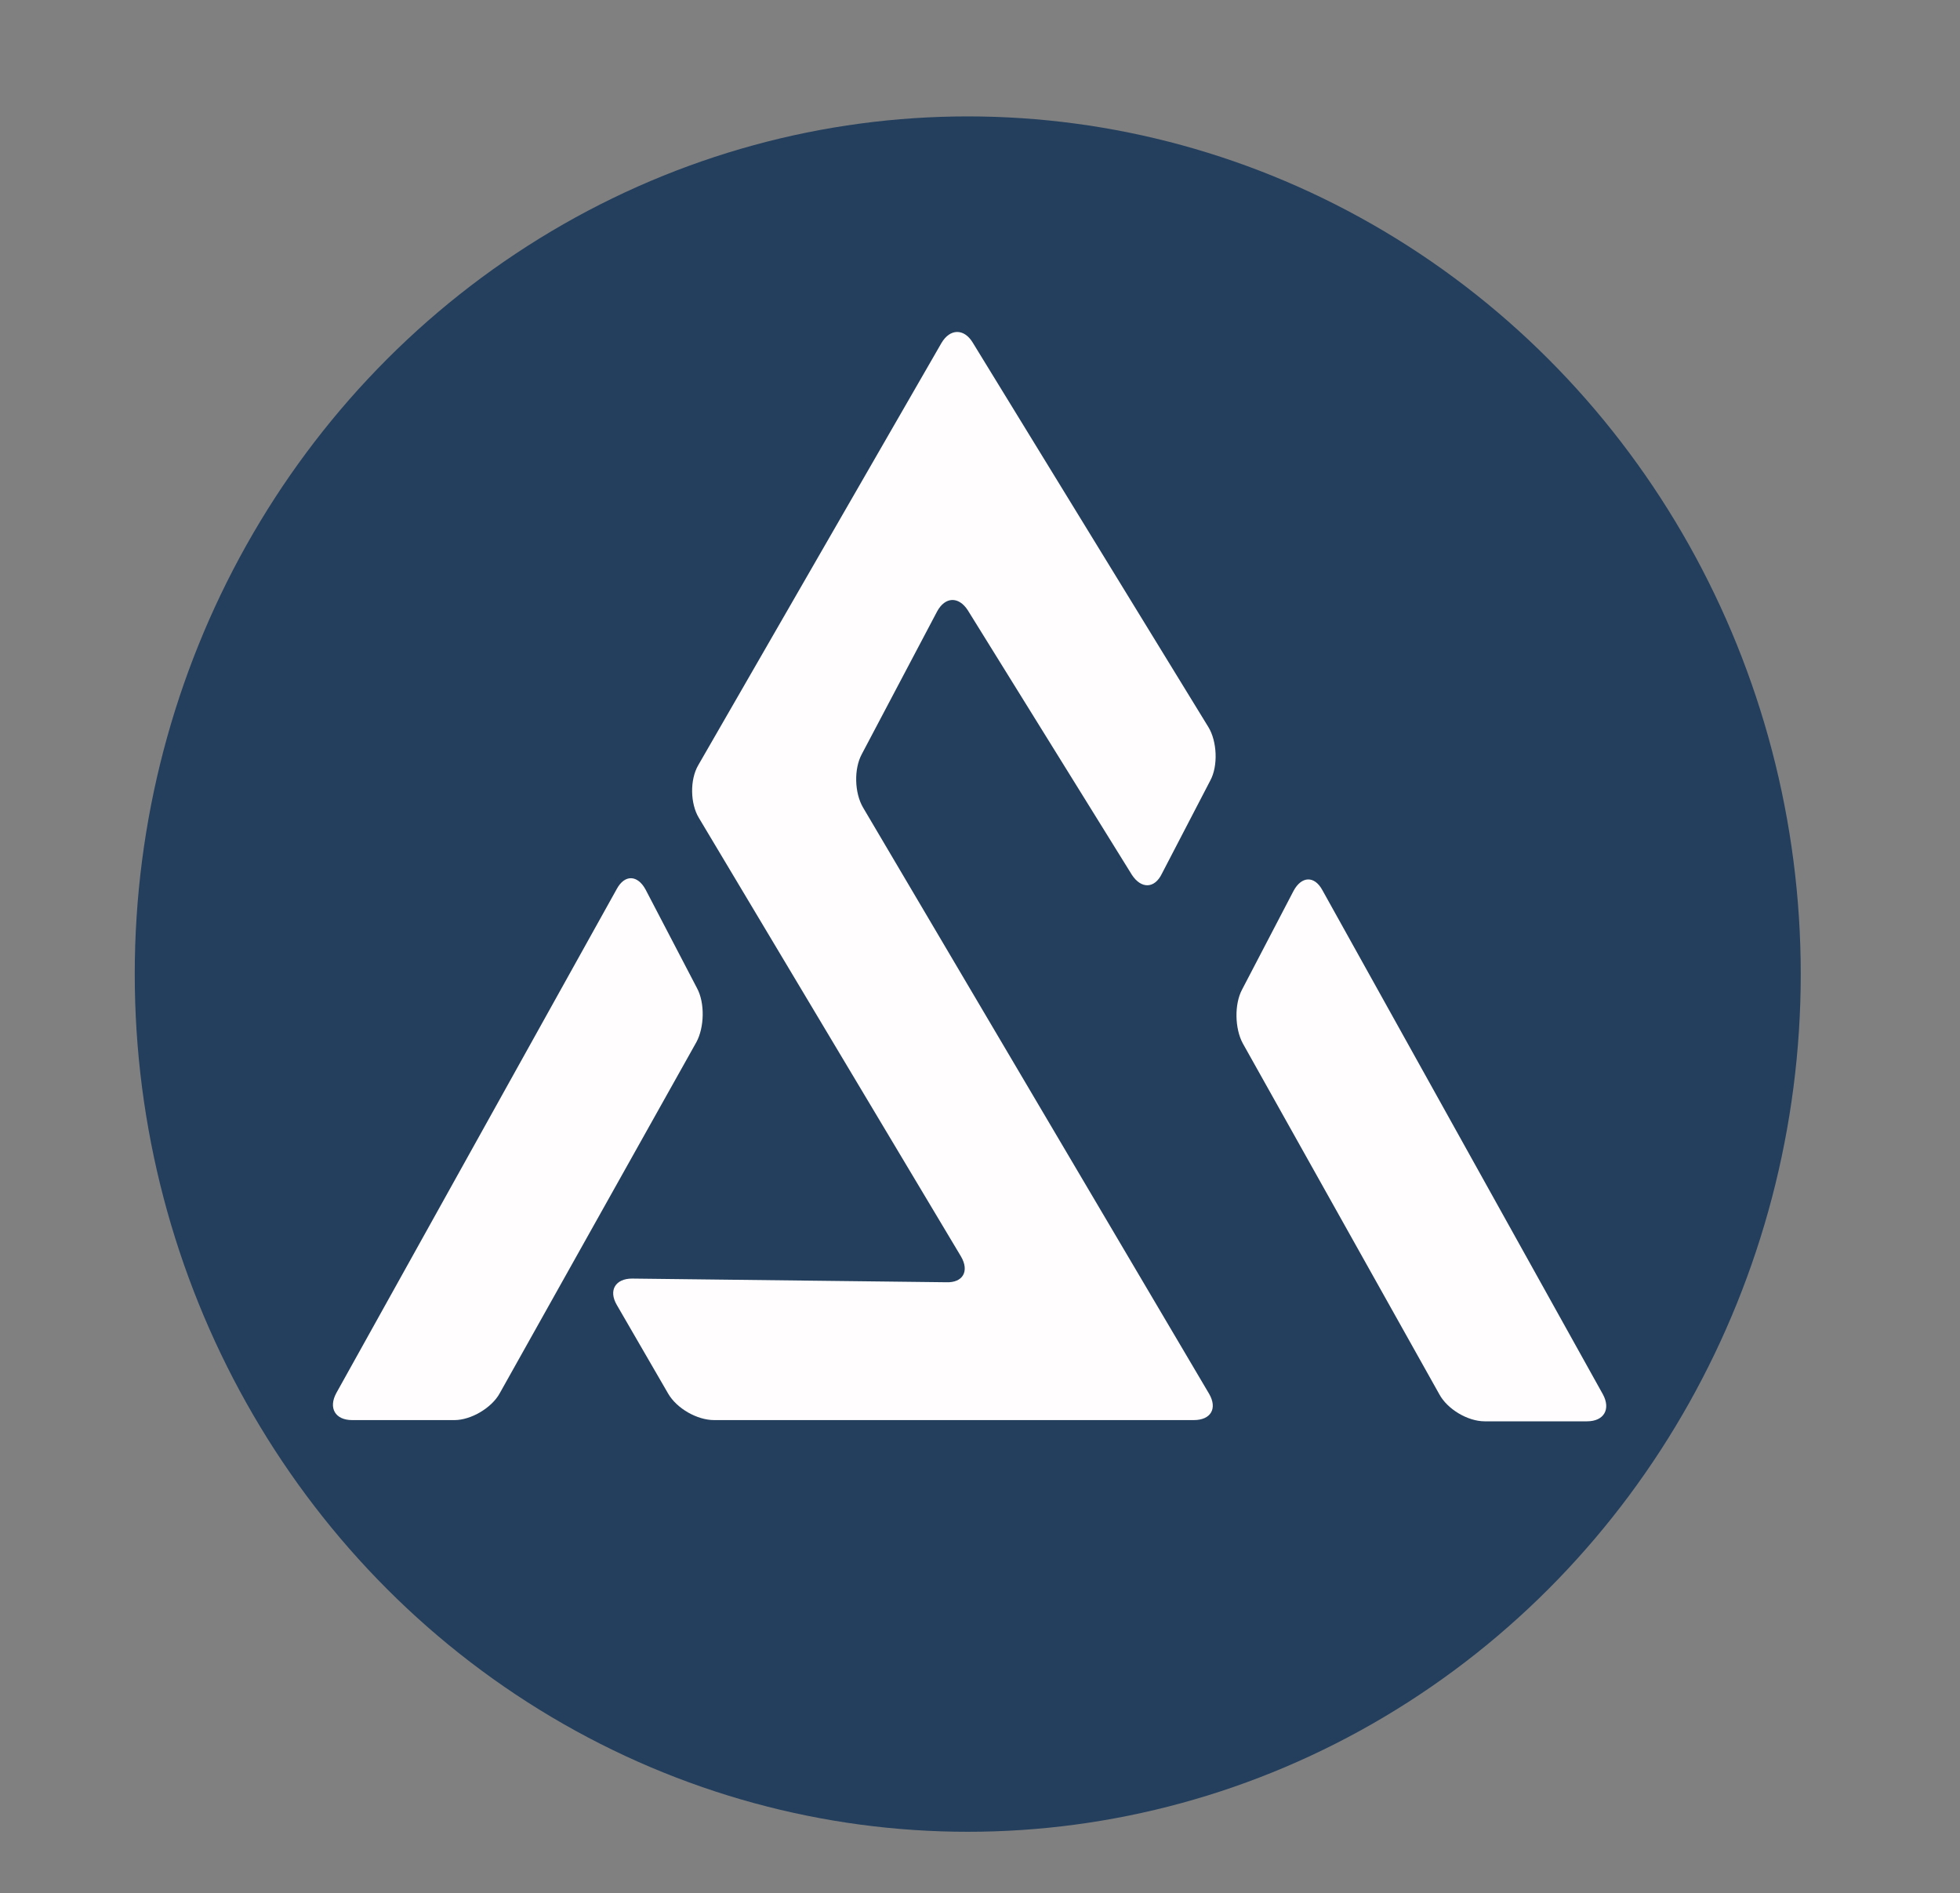
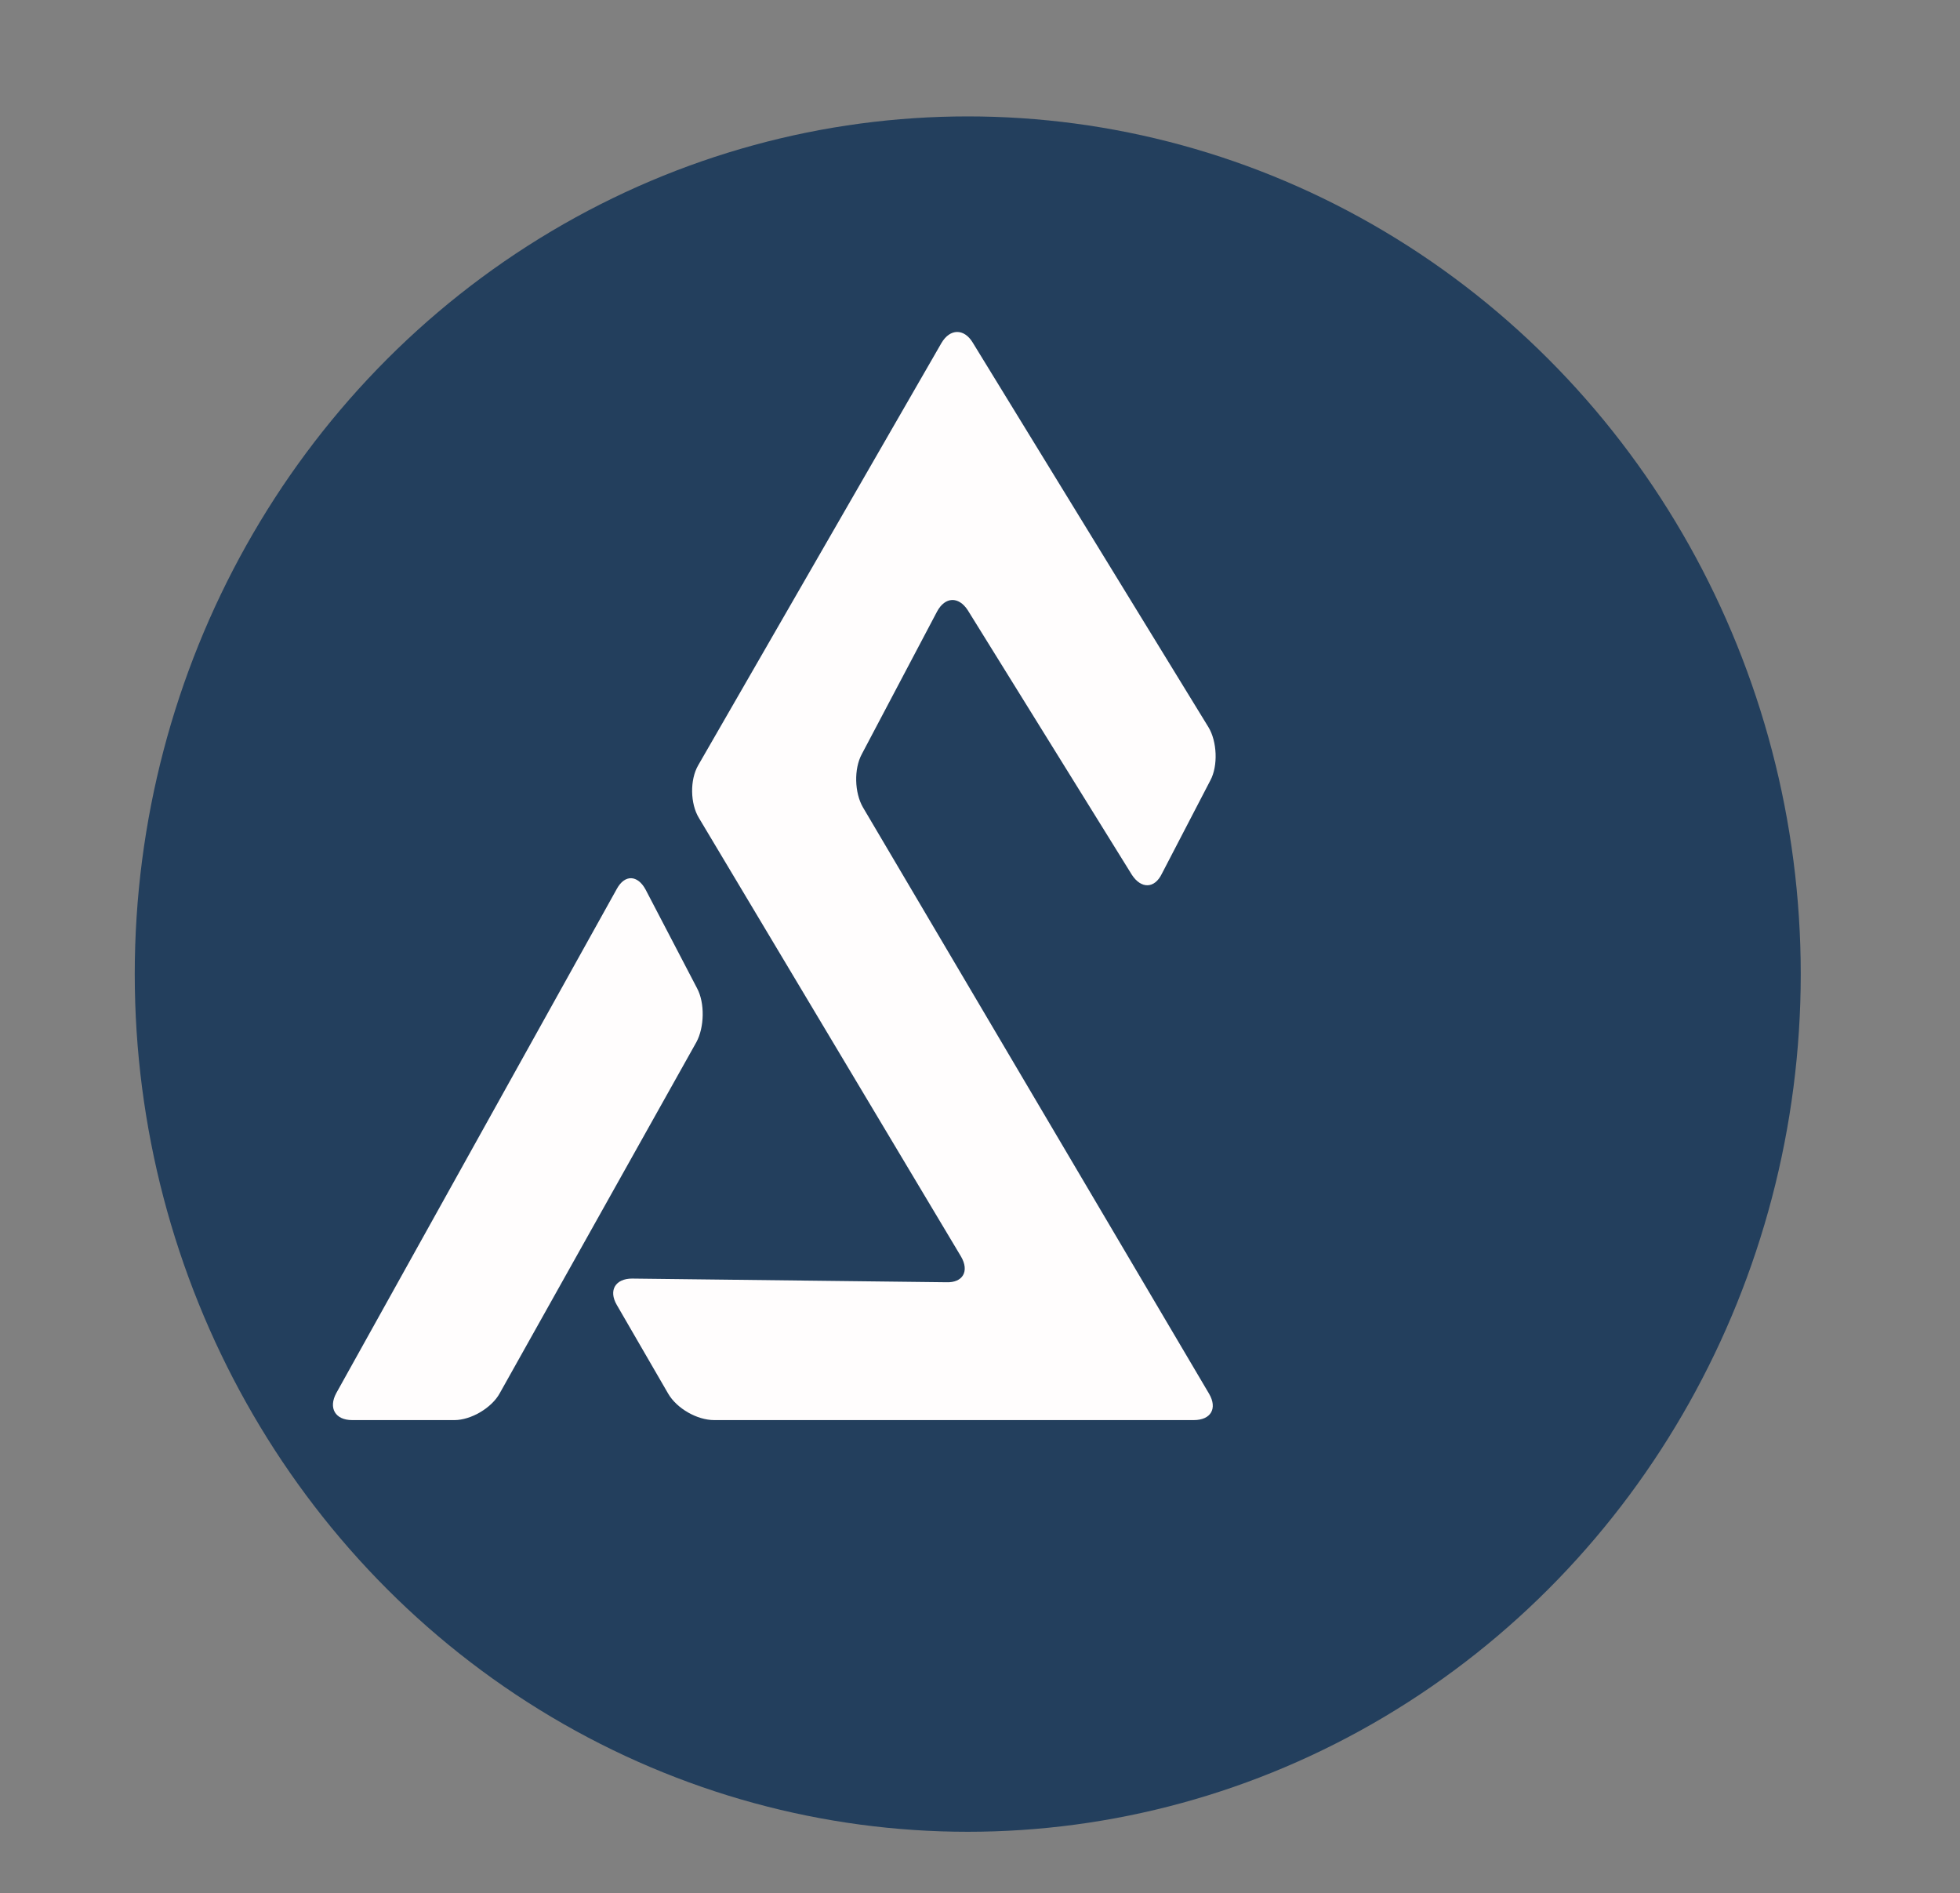
<svg xmlns="http://www.w3.org/2000/svg" version="1.1" id="Calque_1" x="0px" y="0px" viewBox="0 0 320 309" style="enable-background:new 0 0 320 309;" xml:space="preserve">
  <rect x="0" y="0" width="320" height="309" fill="#808080" stroke="none" />
  <style type="text/css">
	.st0{fill:#233F5D;}
	.st1{fill:#FFFDFD;}
</style>
  <ellipse class="st0" cx="158" cy="159" rx="136" ry="140" />
  <g>
    <path class="st1" d="M54.9,227.4c-1.3,2.4-0.2,4.4,2.6,4.4l16.7,0c2.7,0,6.1-2,7.4-4.4l32.1-57.3c1.3-2.4,1.4-6.4,0.1-8.8   l-8.4-16.1c-1.3-2.4-3.4-2.5-4.7-0.1L54.9,227.4z" />
  </g>
  <g>
    <path class="st1" d="M103.2,208.7c-2.7,0-3.9,1.9-2.5,4.3l8.4,14.5c1.4,2.4,4.7,4.3,7.5,4.3h78.3c2.8,0,3.9-1.9,2.5-4.3l-56.5-95.7   c-1.4-2.4-1.5-6.3-0.2-8.7l12.3-23.3c1.3-2.4,3.5-2.5,5-0.2l26.8,43.2c1.5,2.3,3.7,2.3,4.9-0.2l7.9-15.2c1.3-2.4,1.1-6.4-0.3-8.7   l-38.5-62.8c-1.4-2.3-3.7-2.3-5.1,0.1L114,124.9c-1.4,2.4-1.3,6.3,0.1,8.6l42.8,71.6c1.4,2.4,0.3,4.3-2.4,4.2L103.2,208.7z" />
  </g>
  <g>
-     <path class="st1" d="M261.7,227.6c1.3,2.4,0.2,4.4-2.6,4.4l-16.7,0c-2.8,0-6.1-2-7.4-4.4l-32.1-57.3c-1.3-2.4-1.4-6.4-0.1-8.8   l8.4-16.1c1.3-2.4,3.4-2.5,4.7-0.1L261.7,227.6z" />
-   </g>
+     </g>
</svg>